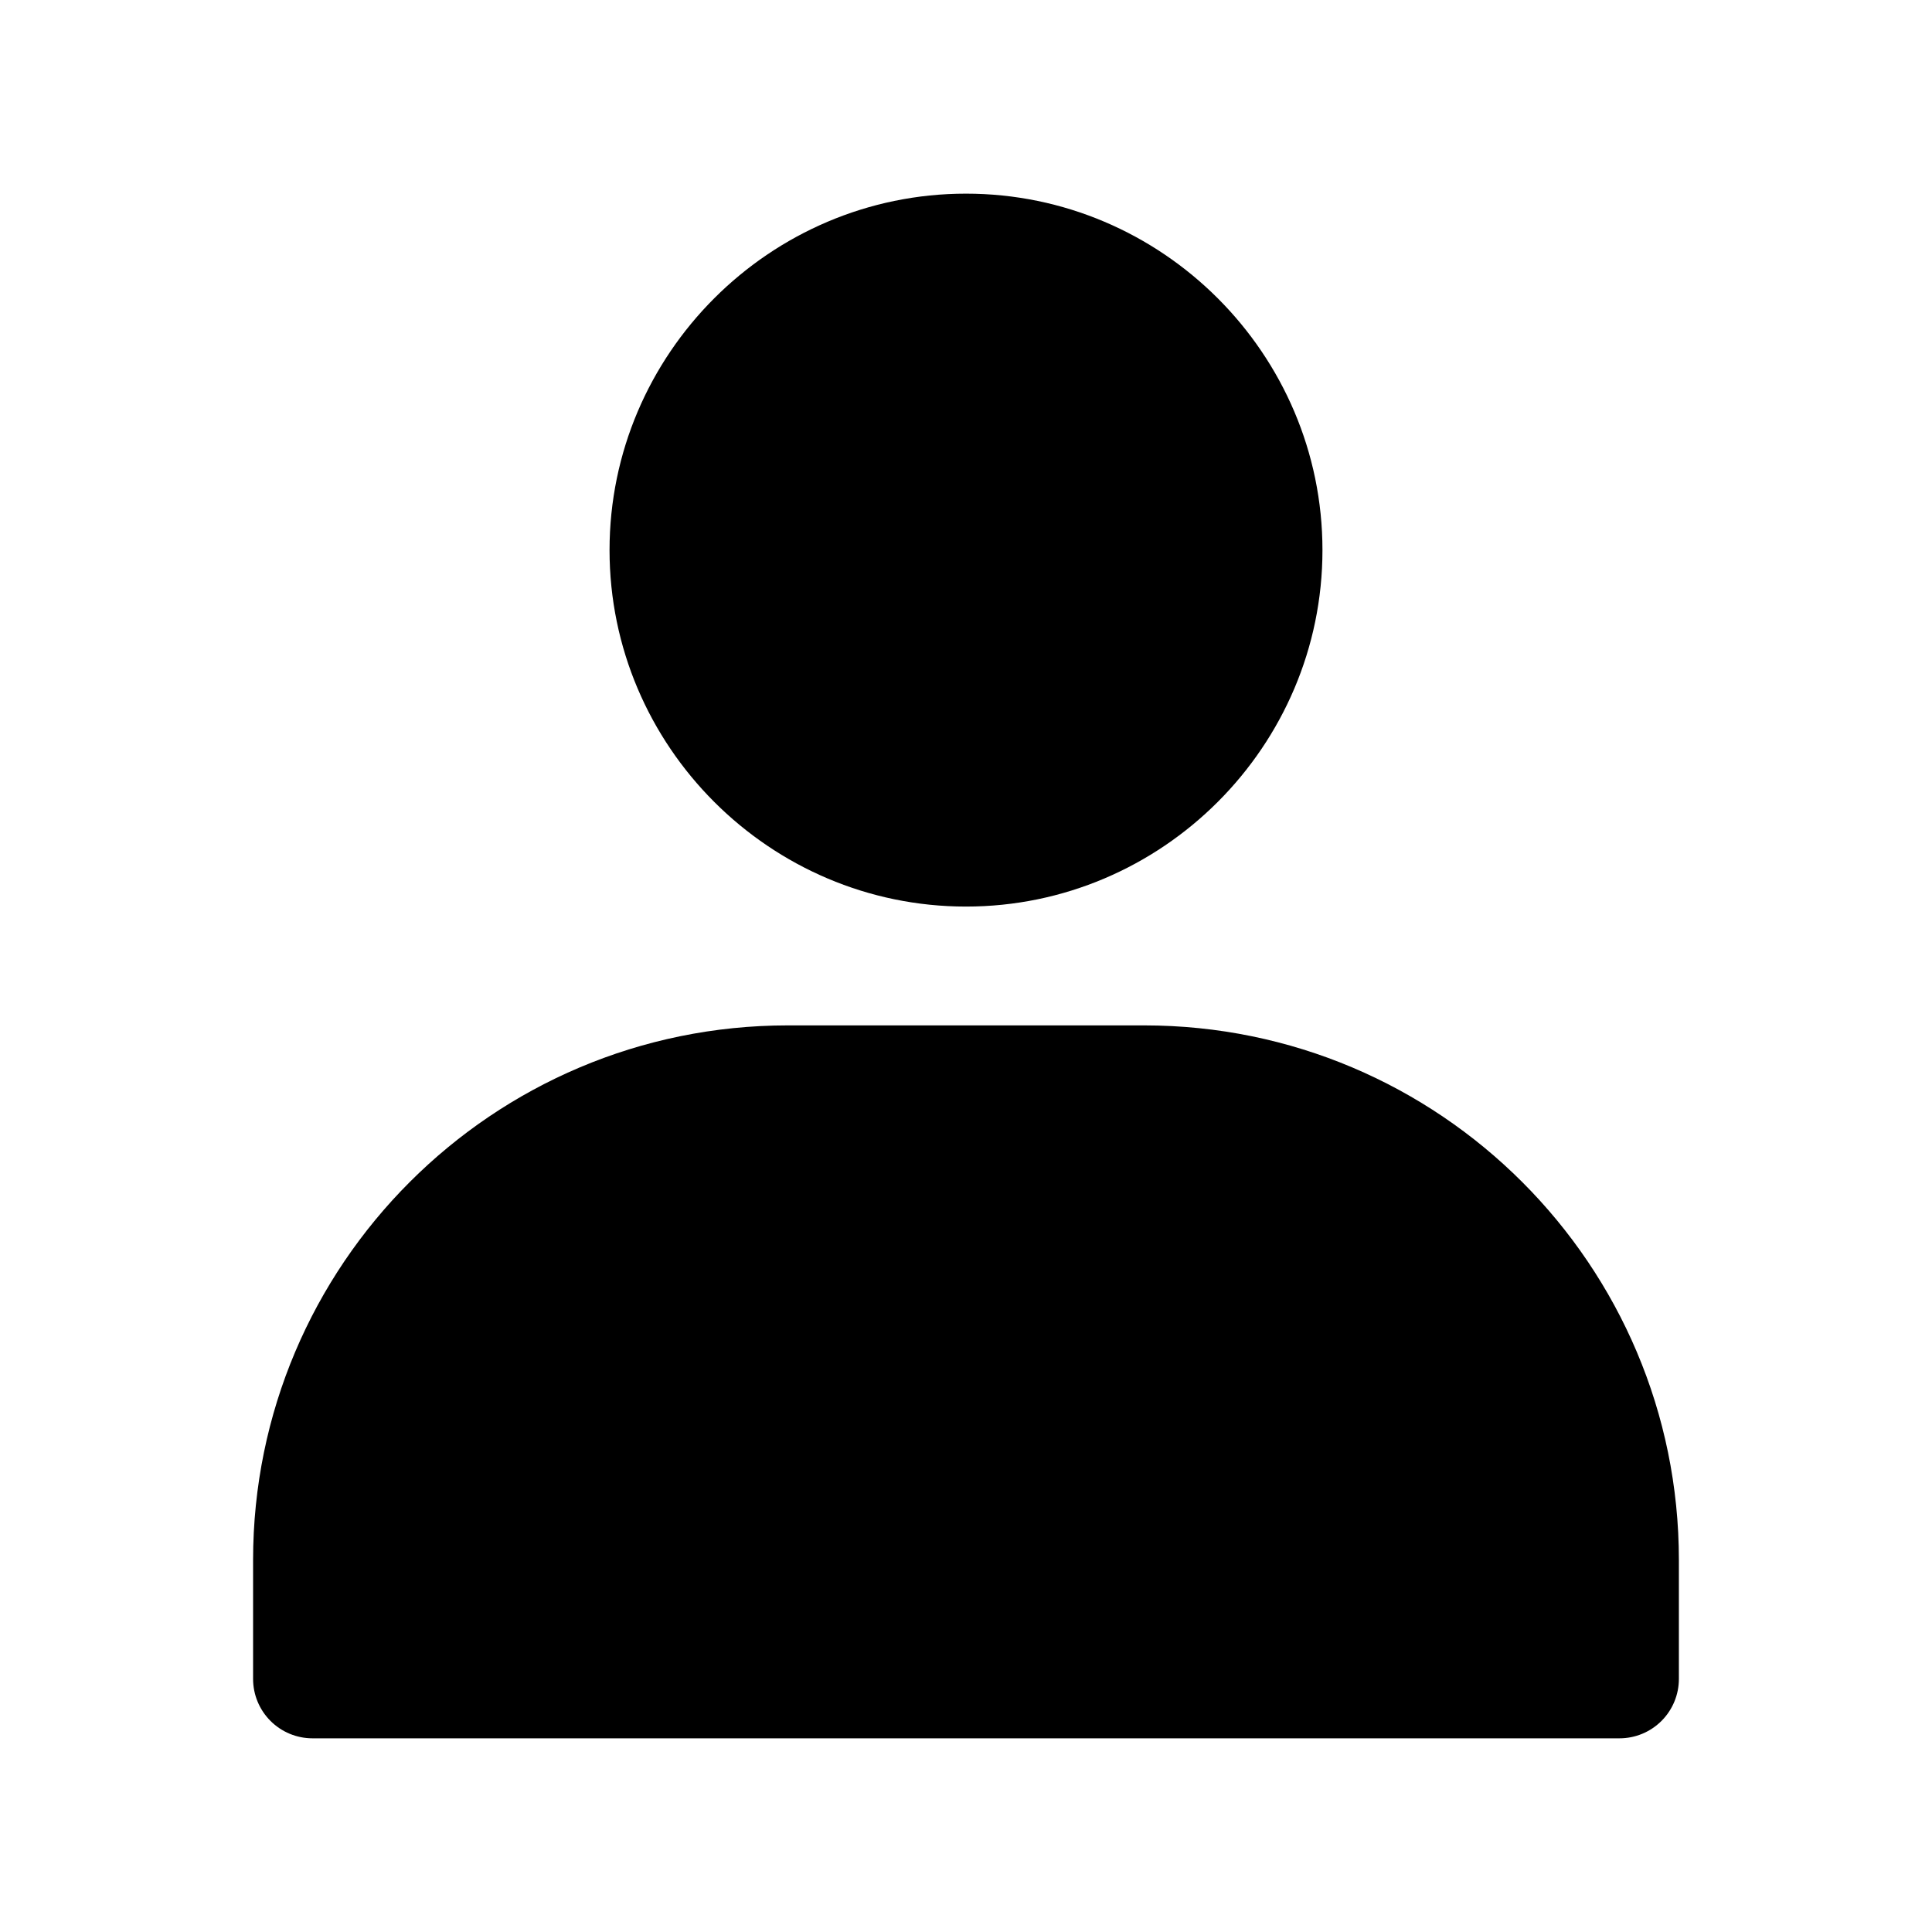
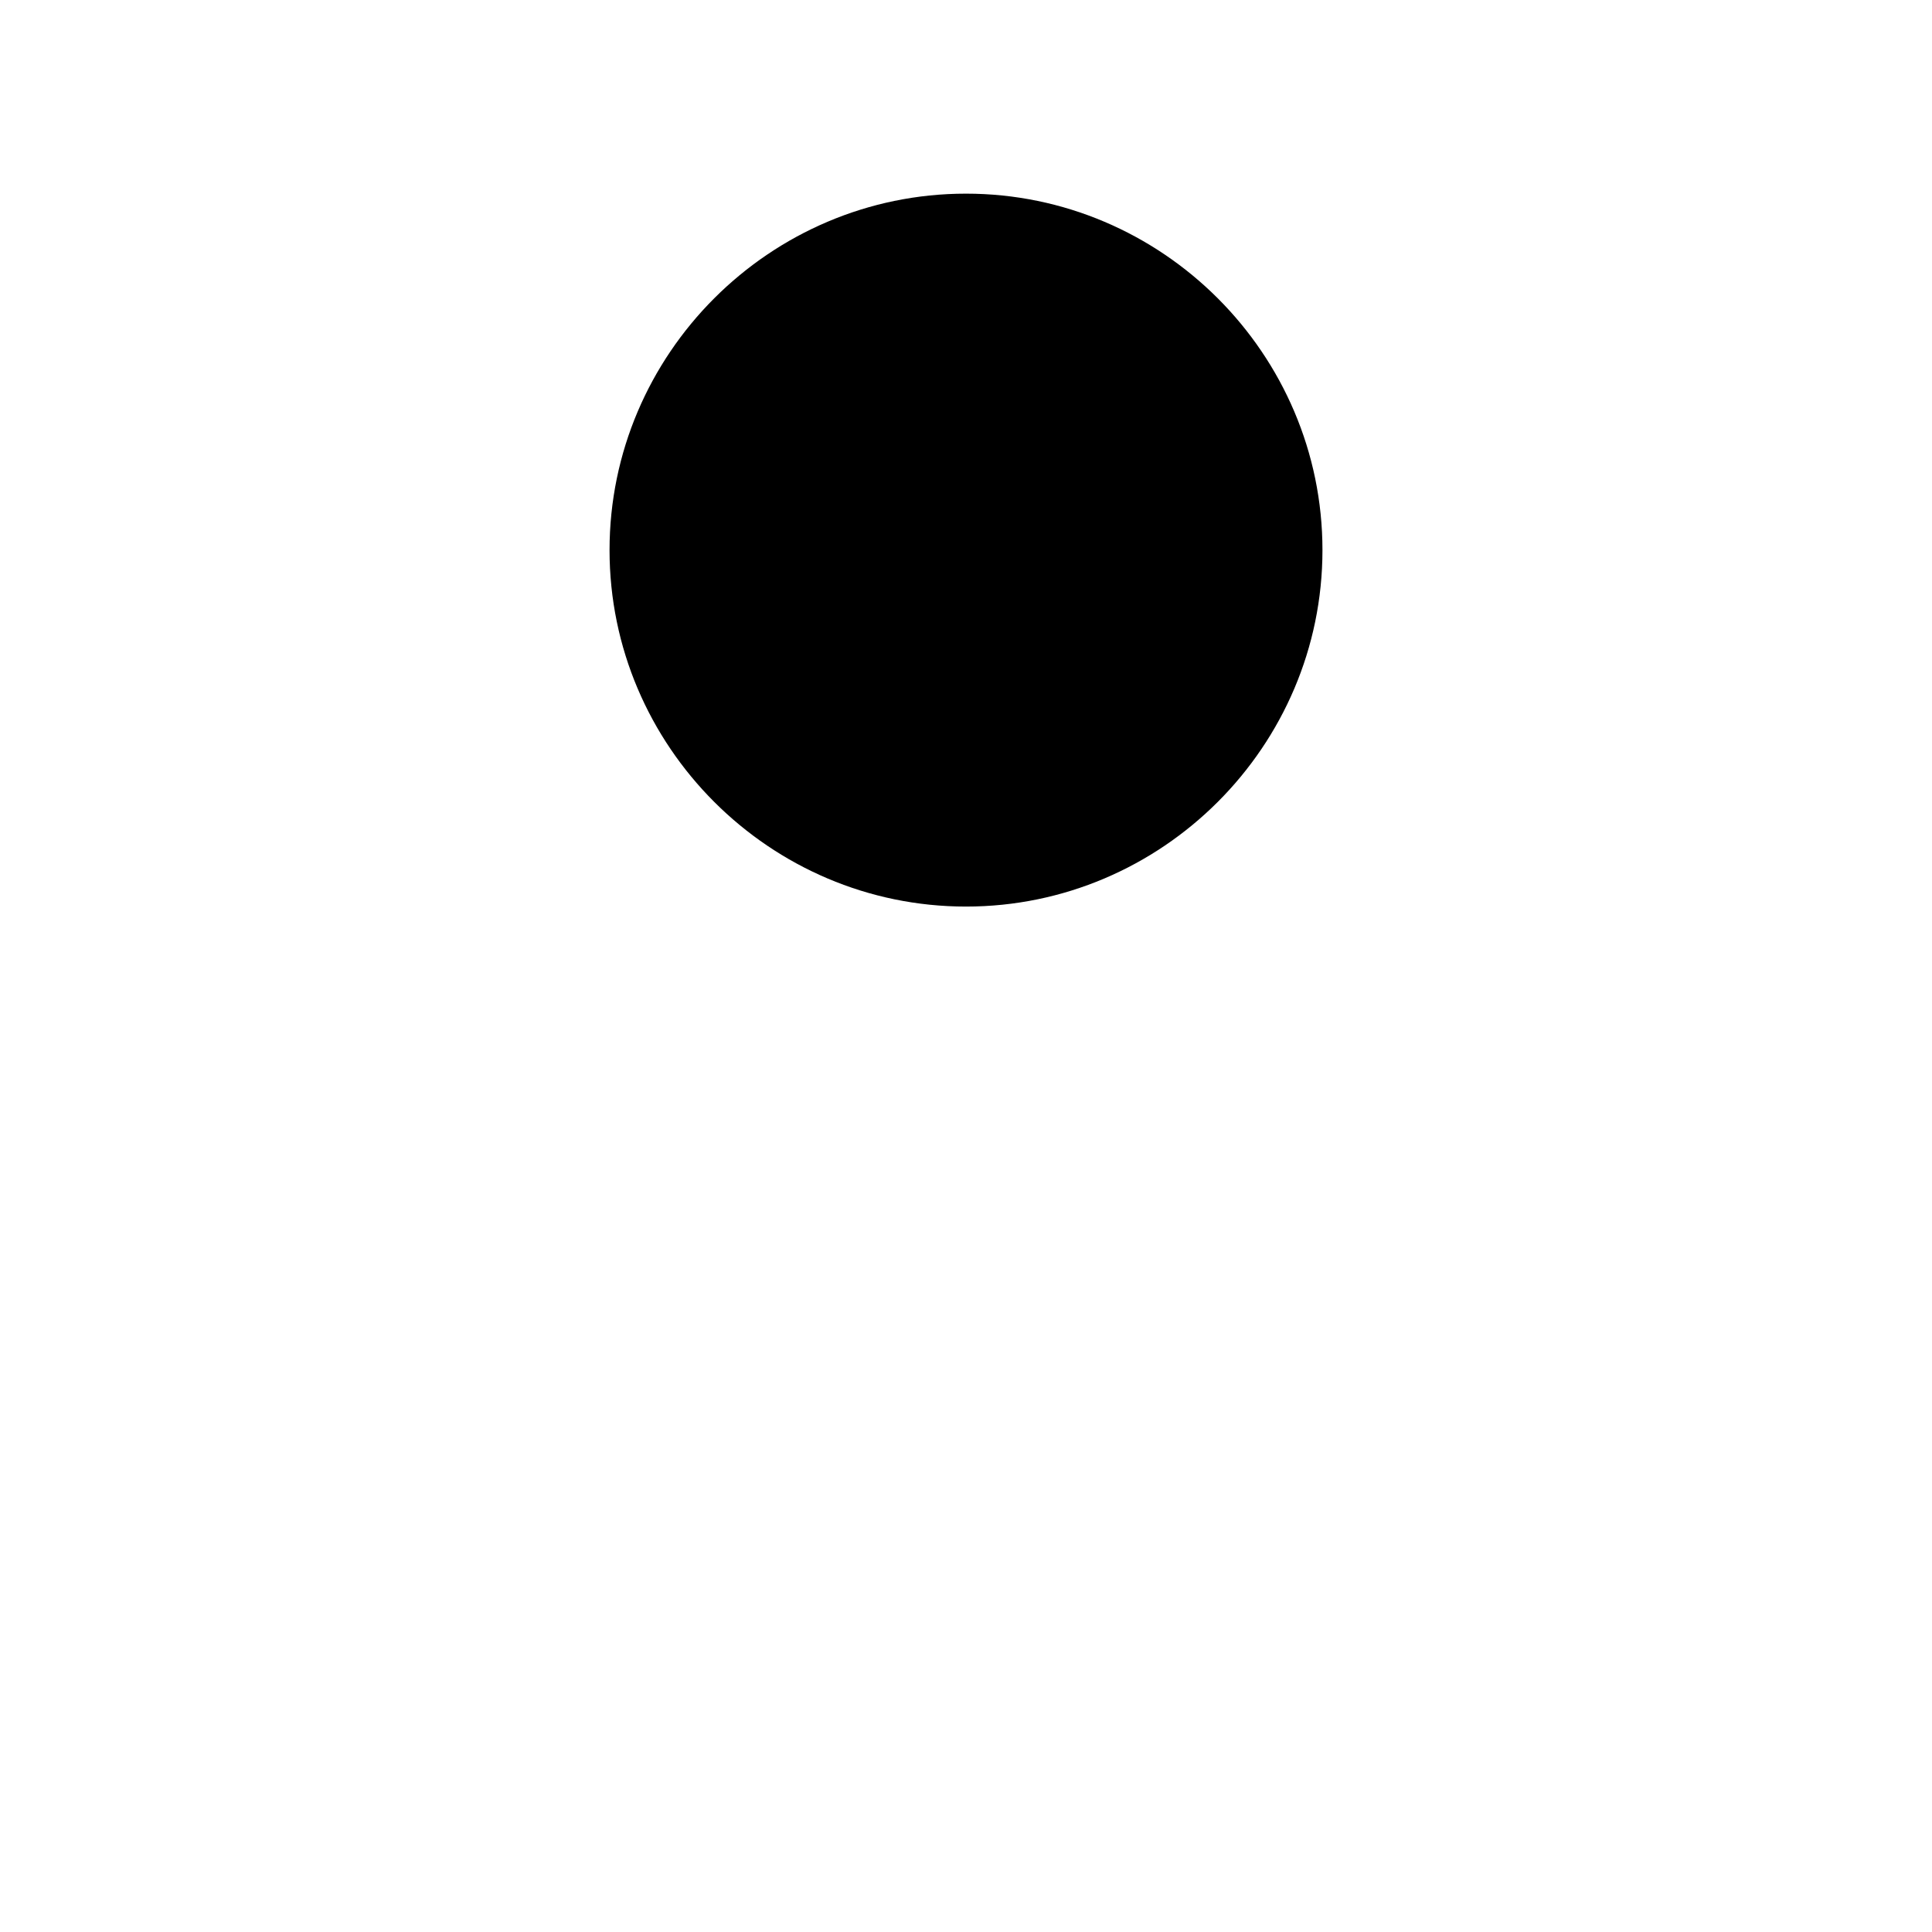
<svg xmlns="http://www.w3.org/2000/svg" fill="#000000" width="800px" height="800px" version="1.1" viewBox="144 144 512 512">
  <g>
    <path d="m400 195.32c-51.984 0-94.465 42.48-94.465 94.465 0 51.984 42.48 94.465 94.465 94.465s94.465-42.48 94.465-94.465c0-51.984-42.48-94.465-94.465-94.465z" />
-     <path d="m352.77 415.74c-78.227 0-141.7 63.469-141.7 141.7v31.488c0 4.176 1.66 8.18 4.613 11.133 2.949 2.953 6.953 4.613 11.129 4.613h346.37c4.176 0 8.18-1.66 11.133-4.613s4.609-6.957 4.609-11.133v-31.488c0-78.227-63.469-141.7-141.7-141.7z" />
  </g>
</svg>